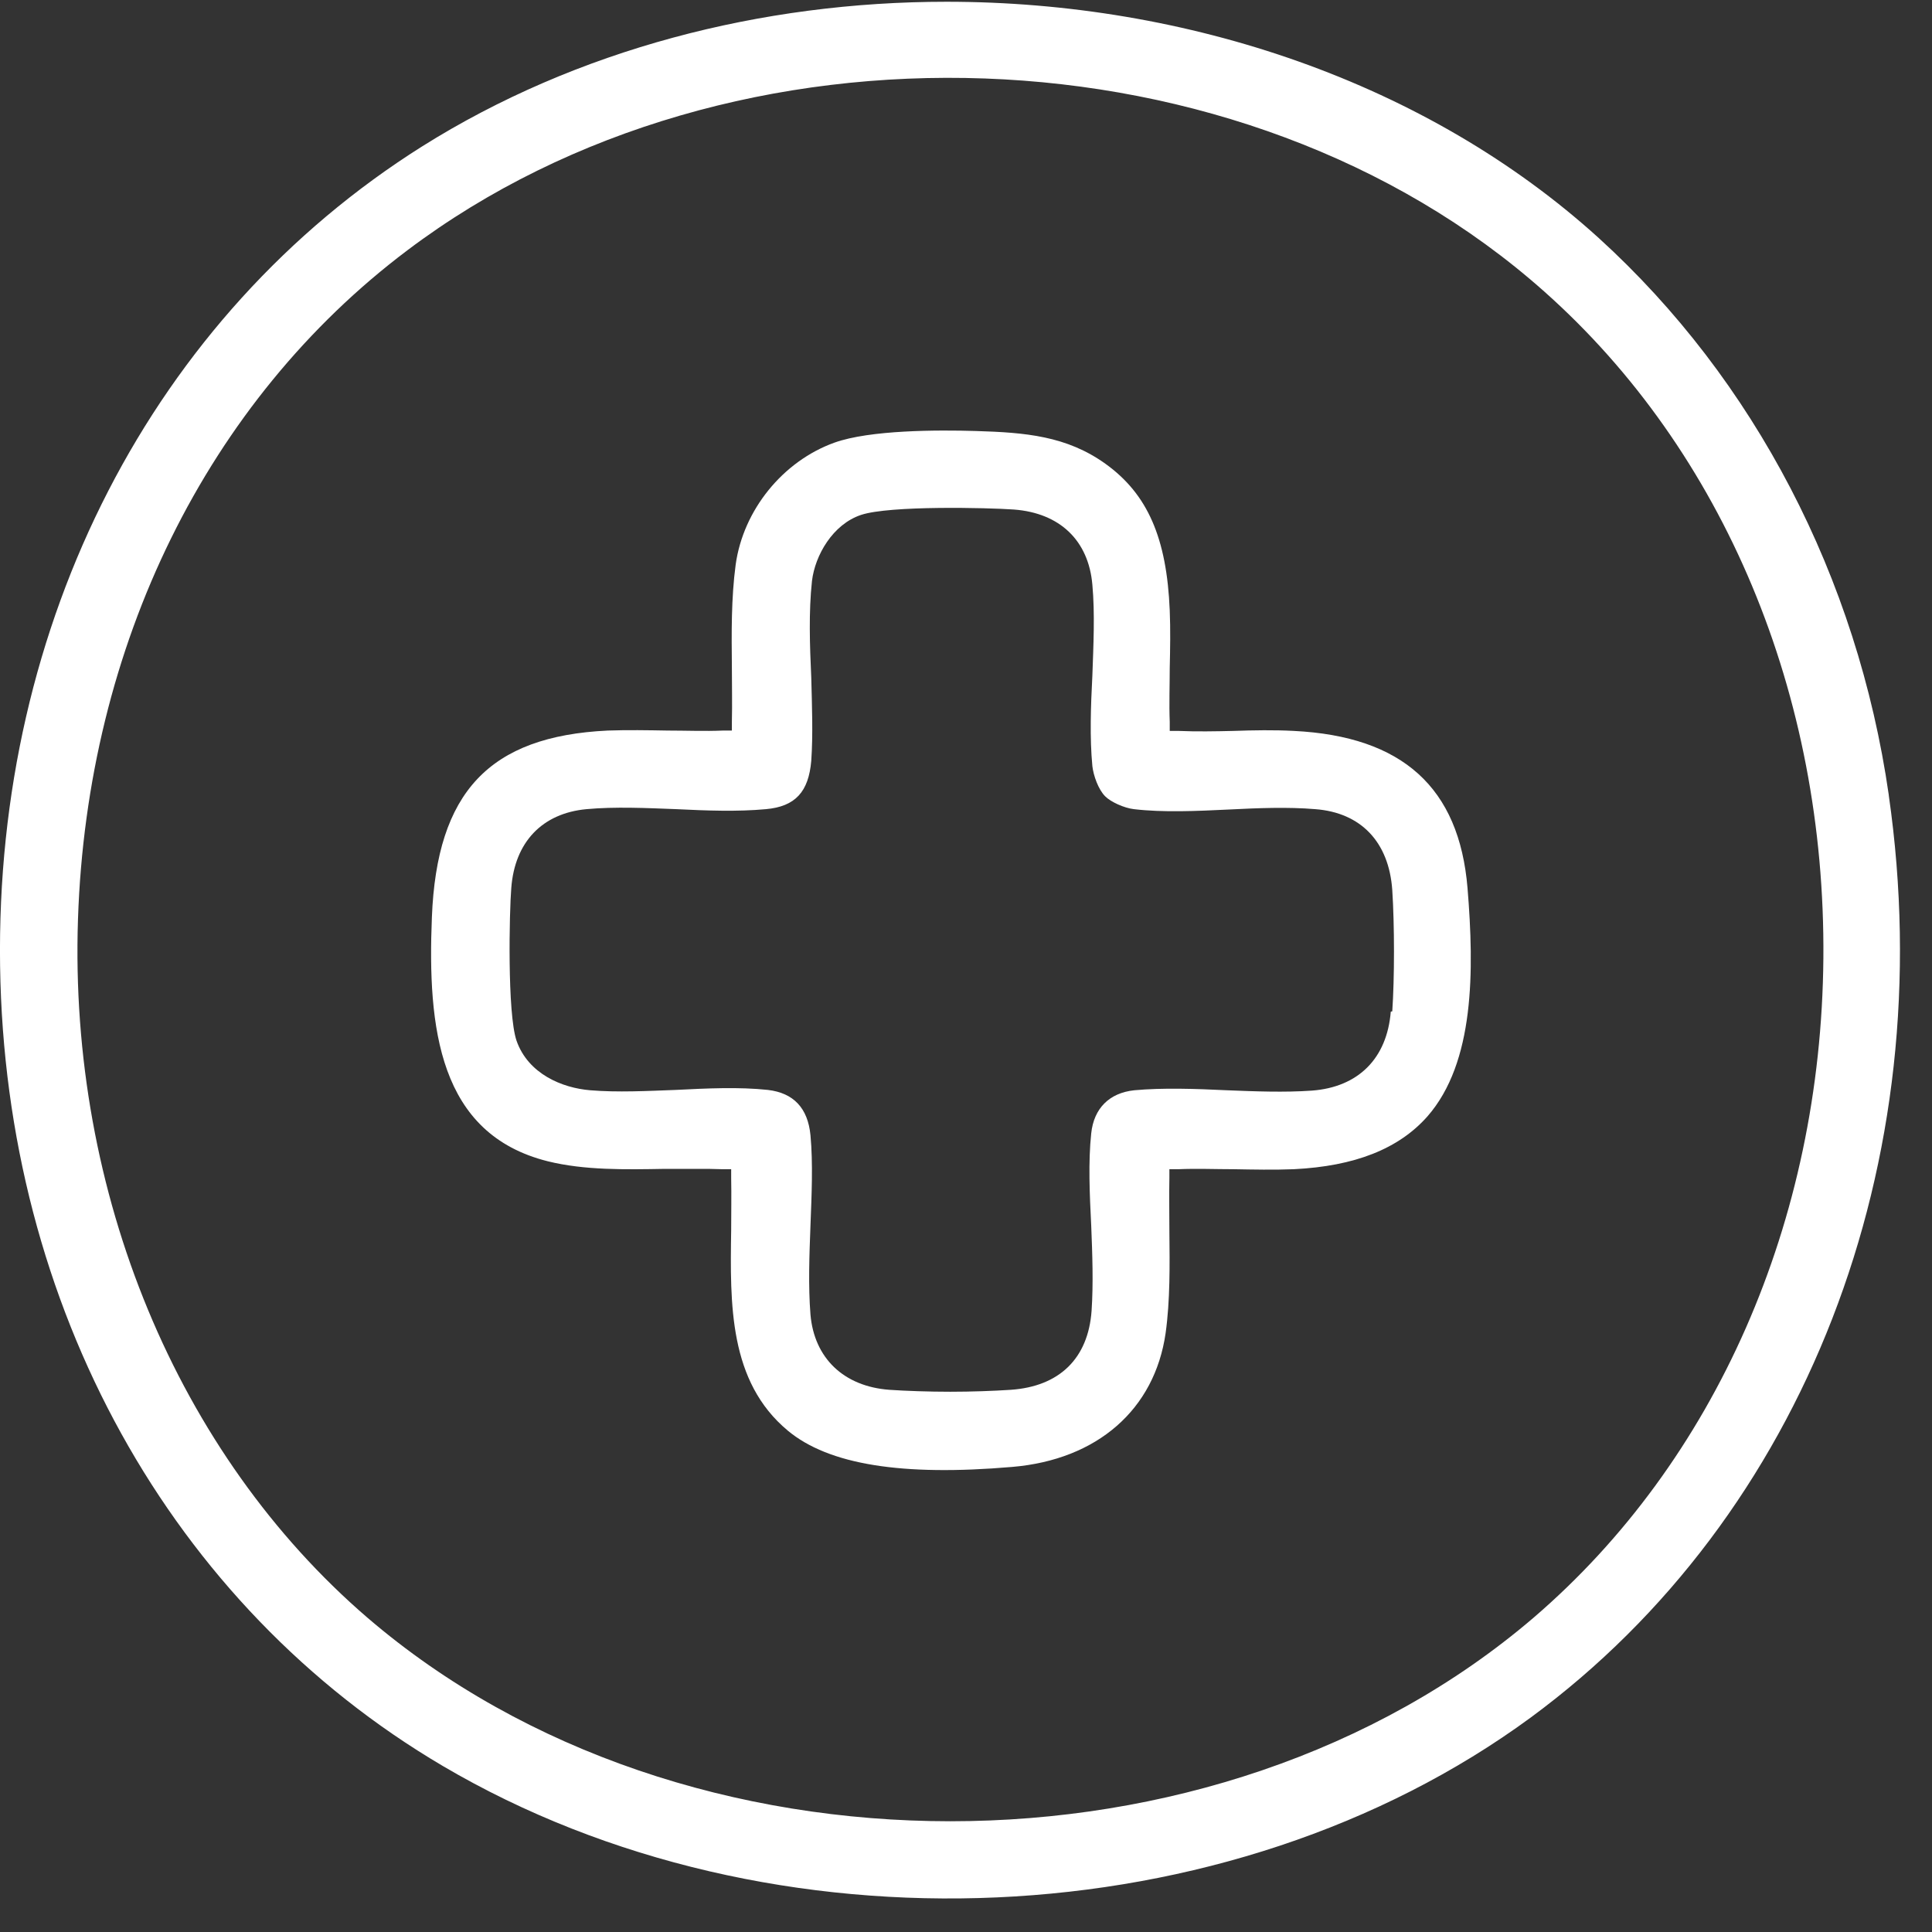
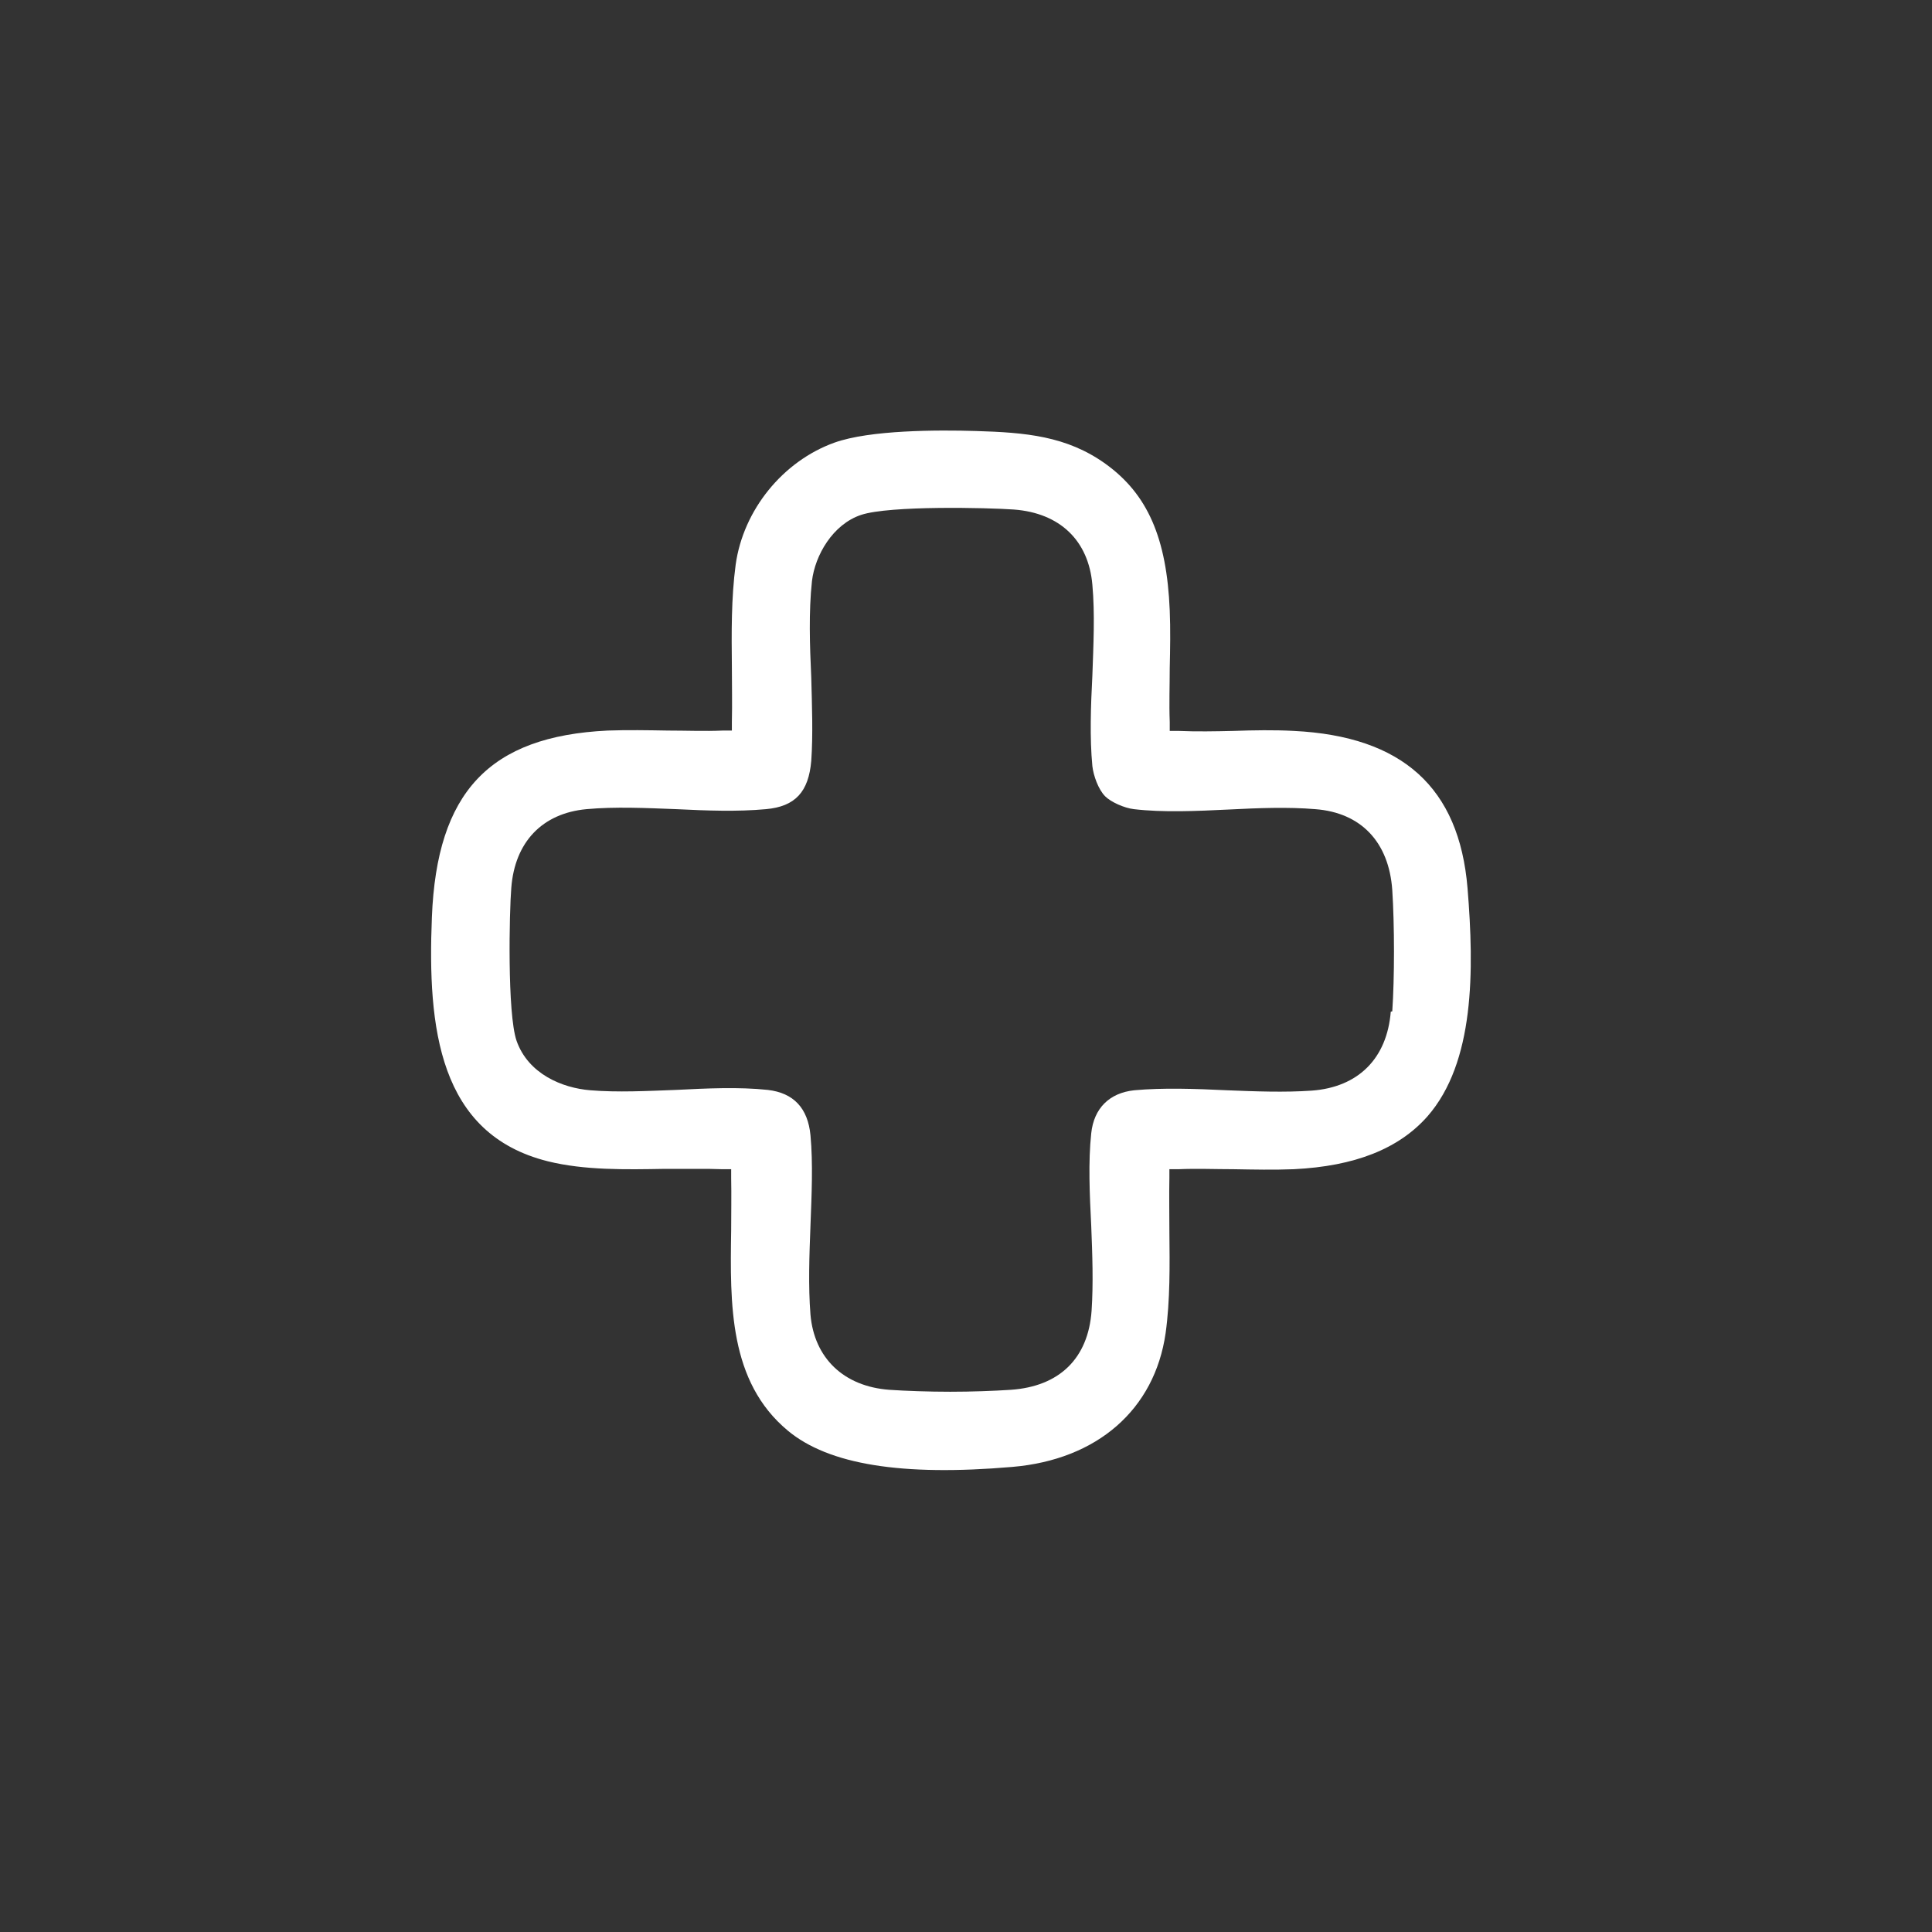
<svg xmlns="http://www.w3.org/2000/svg" width="22" height="22" viewBox="0 0 22 22" fill="none">
  <rect x="0" y="0" width="22" height="22" fill="#333333" stroke="none" />
-   <path d="M21.508 9.054C21.151 6.572 19.976 4.322 18.208 2.713C16.25 0.936 13.519 0.02 10.778 0.02C8.674 0.02 6.566 0.562 4.807 1.667C1.739 3.599 -0.055 7.088 0.001 10.999C0.057 14.879 1.946 18.286 5.043 20.11C8.786 22.313 13.996 22.081 17.433 19.556C20.548 17.262 22.11 13.24 21.508 9.058V9.054ZM17.464 18.42C15.661 19.964 13.239 20.739 10.821 20.739C8.399 20.739 5.981 19.964 4.183 18.42C2.019 16.557 0.784 13.584 0.888 10.469C0.991 7.346 2.359 4.567 4.639 2.85C8.343 0.058 14.155 0.269 17.584 3.319C19.632 5.139 20.789 7.91 20.763 10.913C20.738 13.907 19.533 16.643 17.464 18.42Z" fill="white" />
  <path d="M14.732 8.323C14.508 8.311 14.276 8.315 14.048 8.323C13.837 8.328 13.626 8.332 13.419 8.323H13.32V8.22C13.312 8.014 13.32 7.812 13.32 7.605C13.325 7.39 13.329 7.166 13.32 6.951C13.286 6.125 13.067 5.626 12.589 5.282C12.146 4.964 11.677 4.925 11.114 4.908C10.683 4.895 9.905 4.895 9.5 5.041C8.915 5.252 8.463 5.807 8.377 6.431C8.326 6.813 8.33 7.209 8.334 7.596C8.334 7.807 8.339 8.014 8.334 8.22V8.319H8.231C8.025 8.328 7.814 8.319 7.603 8.319C7.379 8.315 7.143 8.311 6.919 8.319C5.572 8.384 4.974 9.02 4.918 10.444C4.867 11.705 4.996 12.914 6.239 13.224C6.656 13.327 7.121 13.318 7.573 13.31C7.693 13.31 7.814 13.31 7.934 13.31C8.033 13.31 8.132 13.31 8.227 13.314H8.326V13.417C8.33 13.607 8.326 13.809 8.326 14.007C8.313 14.854 8.3 15.732 8.971 16.291C9.436 16.678 10.27 16.812 11.527 16.704C12.495 16.622 13.148 16.05 13.273 15.181C13.325 14.807 13.32 14.407 13.316 14.024C13.316 13.817 13.312 13.615 13.316 13.413V13.314H13.419C13.626 13.305 13.837 13.314 14.048 13.314C14.271 13.318 14.508 13.323 14.732 13.314C15.428 13.28 15.928 13.082 16.255 12.712C16.792 12.097 16.788 11.055 16.711 10.113C16.616 8.969 15.971 8.384 14.732 8.323ZM15.837 11.52C15.794 12.053 15.467 12.38 14.938 12.419C14.628 12.441 14.293 12.428 13.97 12.415C13.613 12.398 13.243 12.385 12.916 12.415C12.632 12.445 12.456 12.621 12.426 12.905C12.391 13.232 12.408 13.602 12.426 13.959C12.439 14.282 12.451 14.617 12.43 14.927C12.391 15.469 12.064 15.788 11.509 15.826C11.311 15.839 11.066 15.848 10.821 15.848C10.576 15.848 10.318 15.839 10.128 15.826C9.608 15.788 9.272 15.465 9.229 14.97C9.203 14.643 9.216 14.295 9.229 13.955C9.242 13.611 9.259 13.249 9.229 12.927C9.199 12.617 9.036 12.445 8.743 12.411C8.416 12.376 8.05 12.393 7.698 12.411C7.371 12.423 7.035 12.441 6.721 12.415C6.403 12.389 6.015 12.23 5.882 11.851C5.775 11.537 5.8 10.376 5.822 10.113C5.861 9.588 6.175 9.261 6.678 9.214C7.005 9.184 7.362 9.201 7.702 9.214C8.046 9.231 8.399 9.244 8.722 9.214C9.057 9.184 9.208 9.016 9.238 8.663C9.259 8.362 9.246 8.035 9.238 7.717C9.221 7.347 9.208 6.968 9.246 6.616C9.281 6.323 9.483 5.97 9.806 5.863C10.133 5.755 11.247 5.781 11.544 5.802C12.069 5.841 12.396 6.155 12.439 6.659C12.469 6.99 12.451 7.347 12.439 7.691C12.421 8.04 12.408 8.401 12.439 8.724C12.451 8.831 12.507 8.99 12.585 9.068C12.649 9.132 12.8 9.201 12.912 9.214C13.243 9.253 13.626 9.236 13.996 9.218C14.327 9.201 14.667 9.188 14.977 9.214C15.497 9.253 15.816 9.588 15.854 10.135C15.88 10.535 15.88 11.141 15.854 11.516L15.837 11.52Z" fill="white" />
</svg>